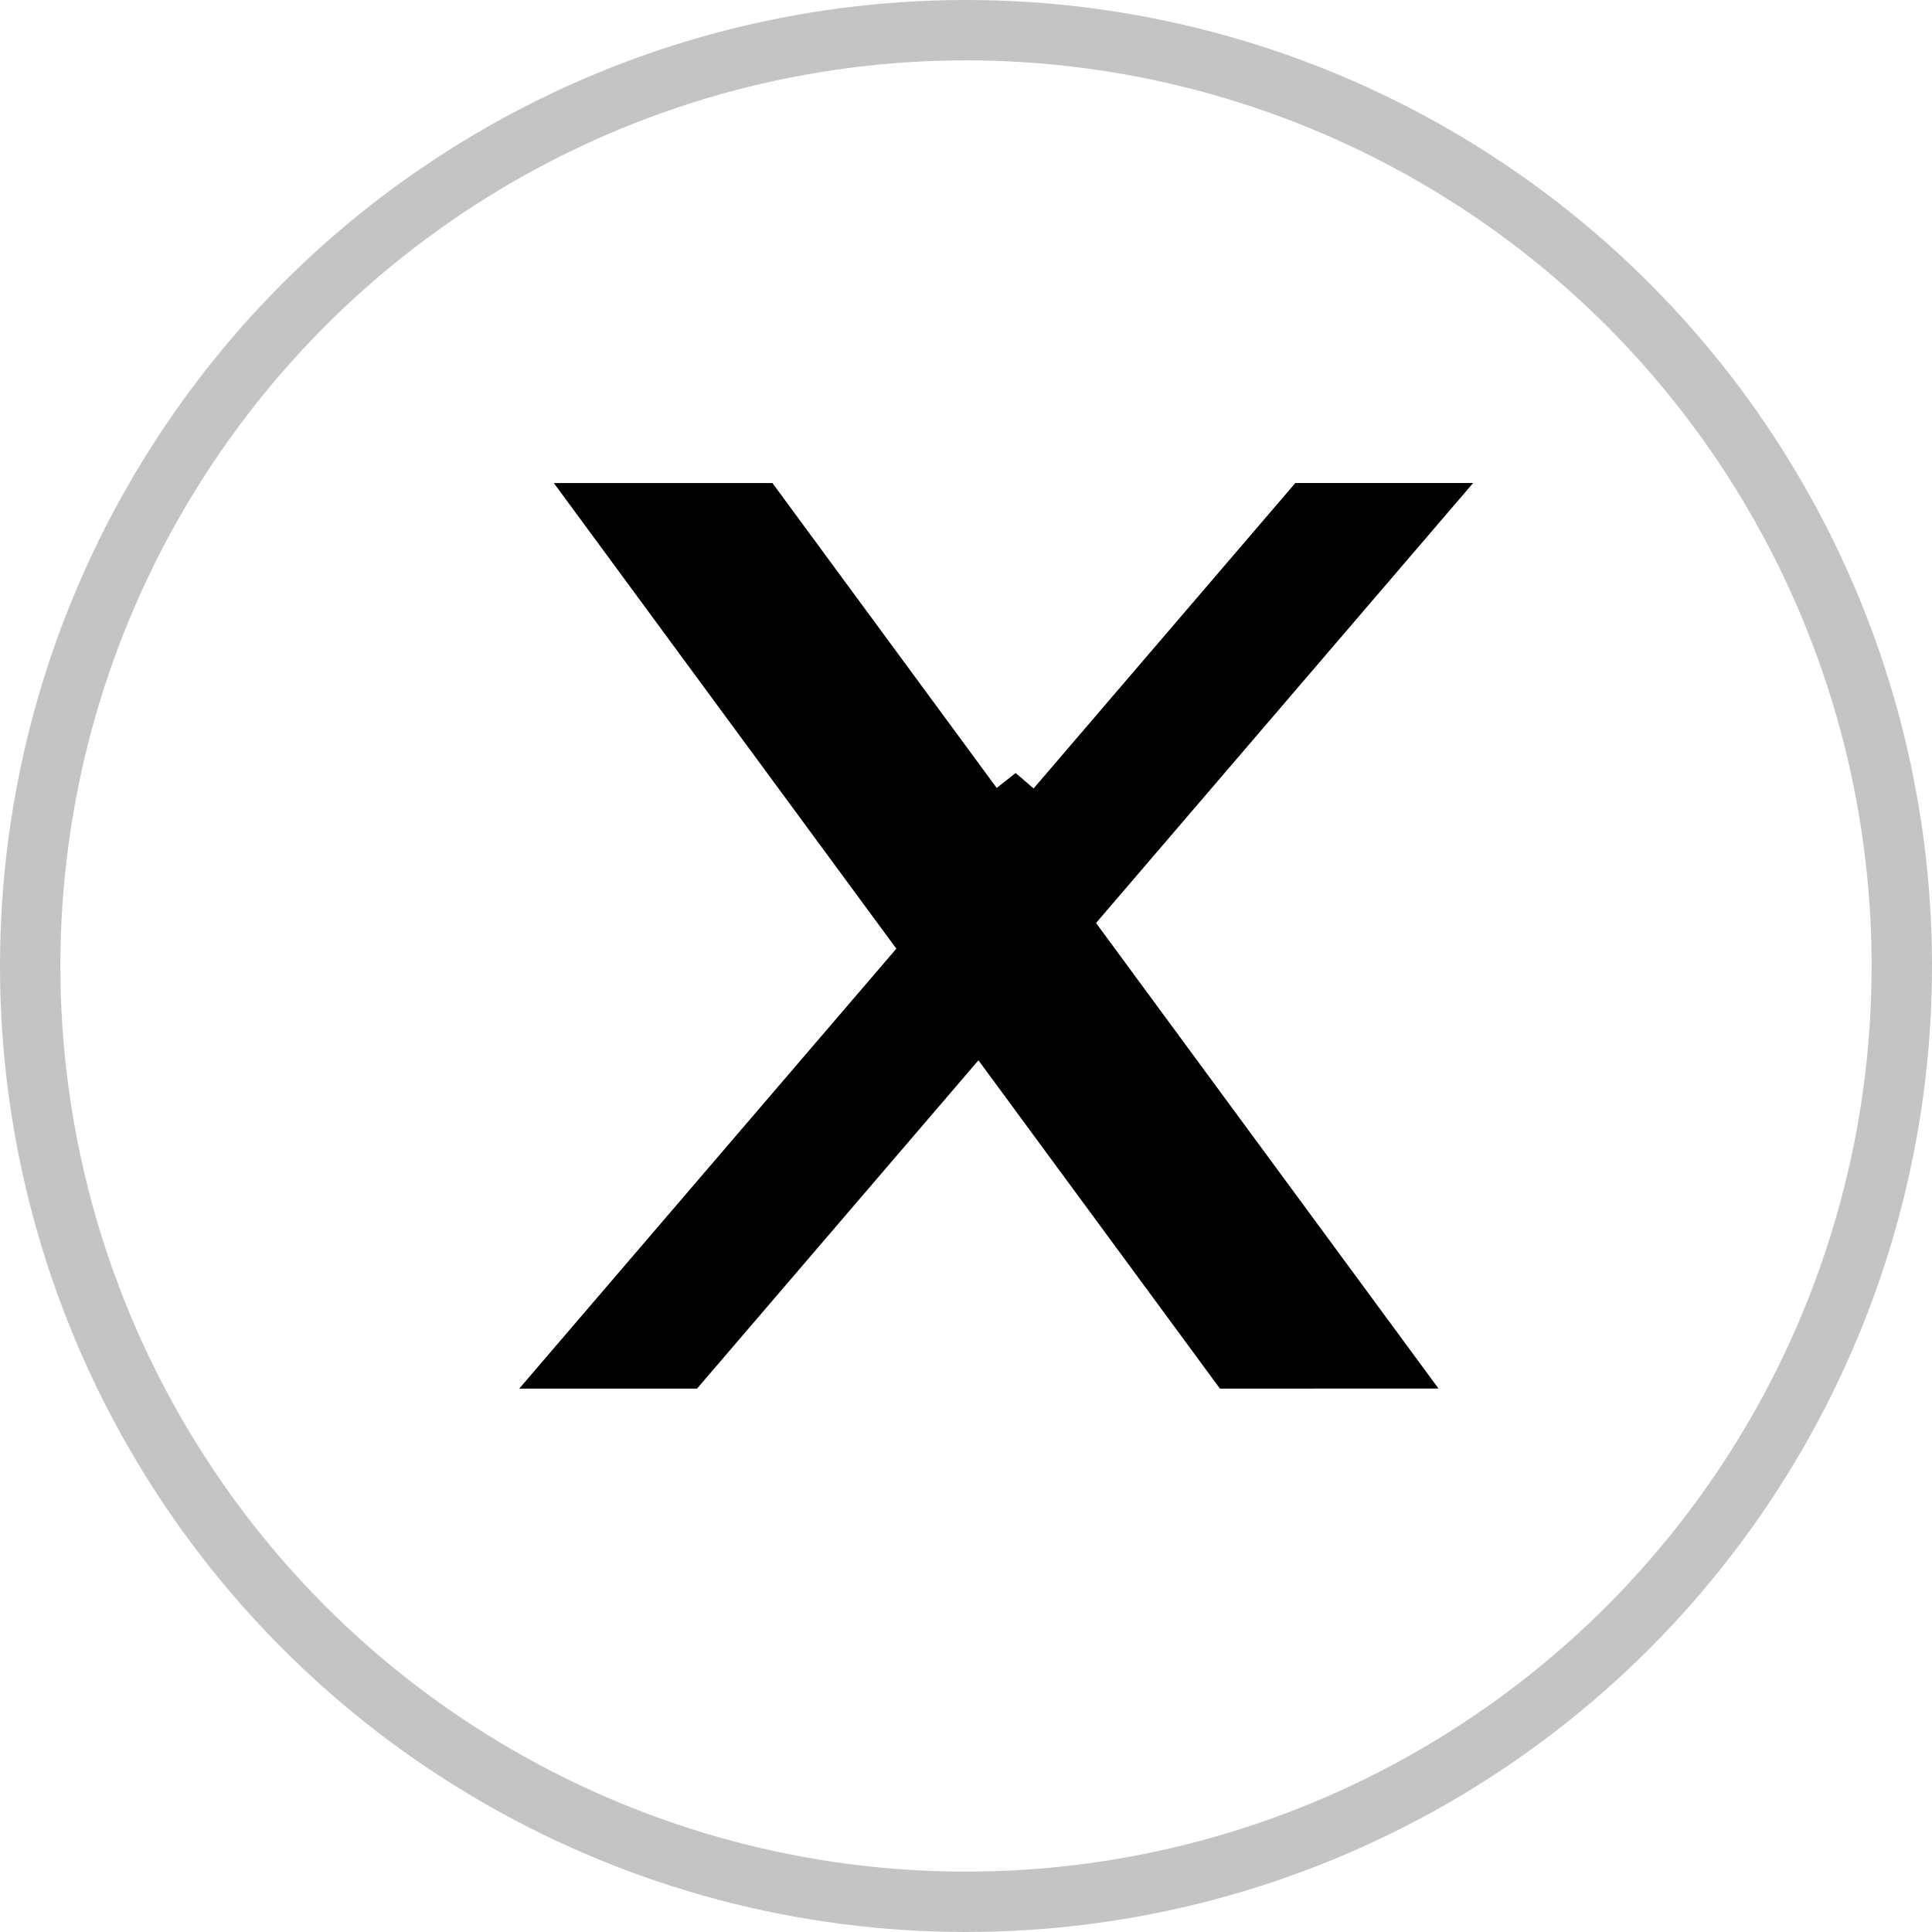
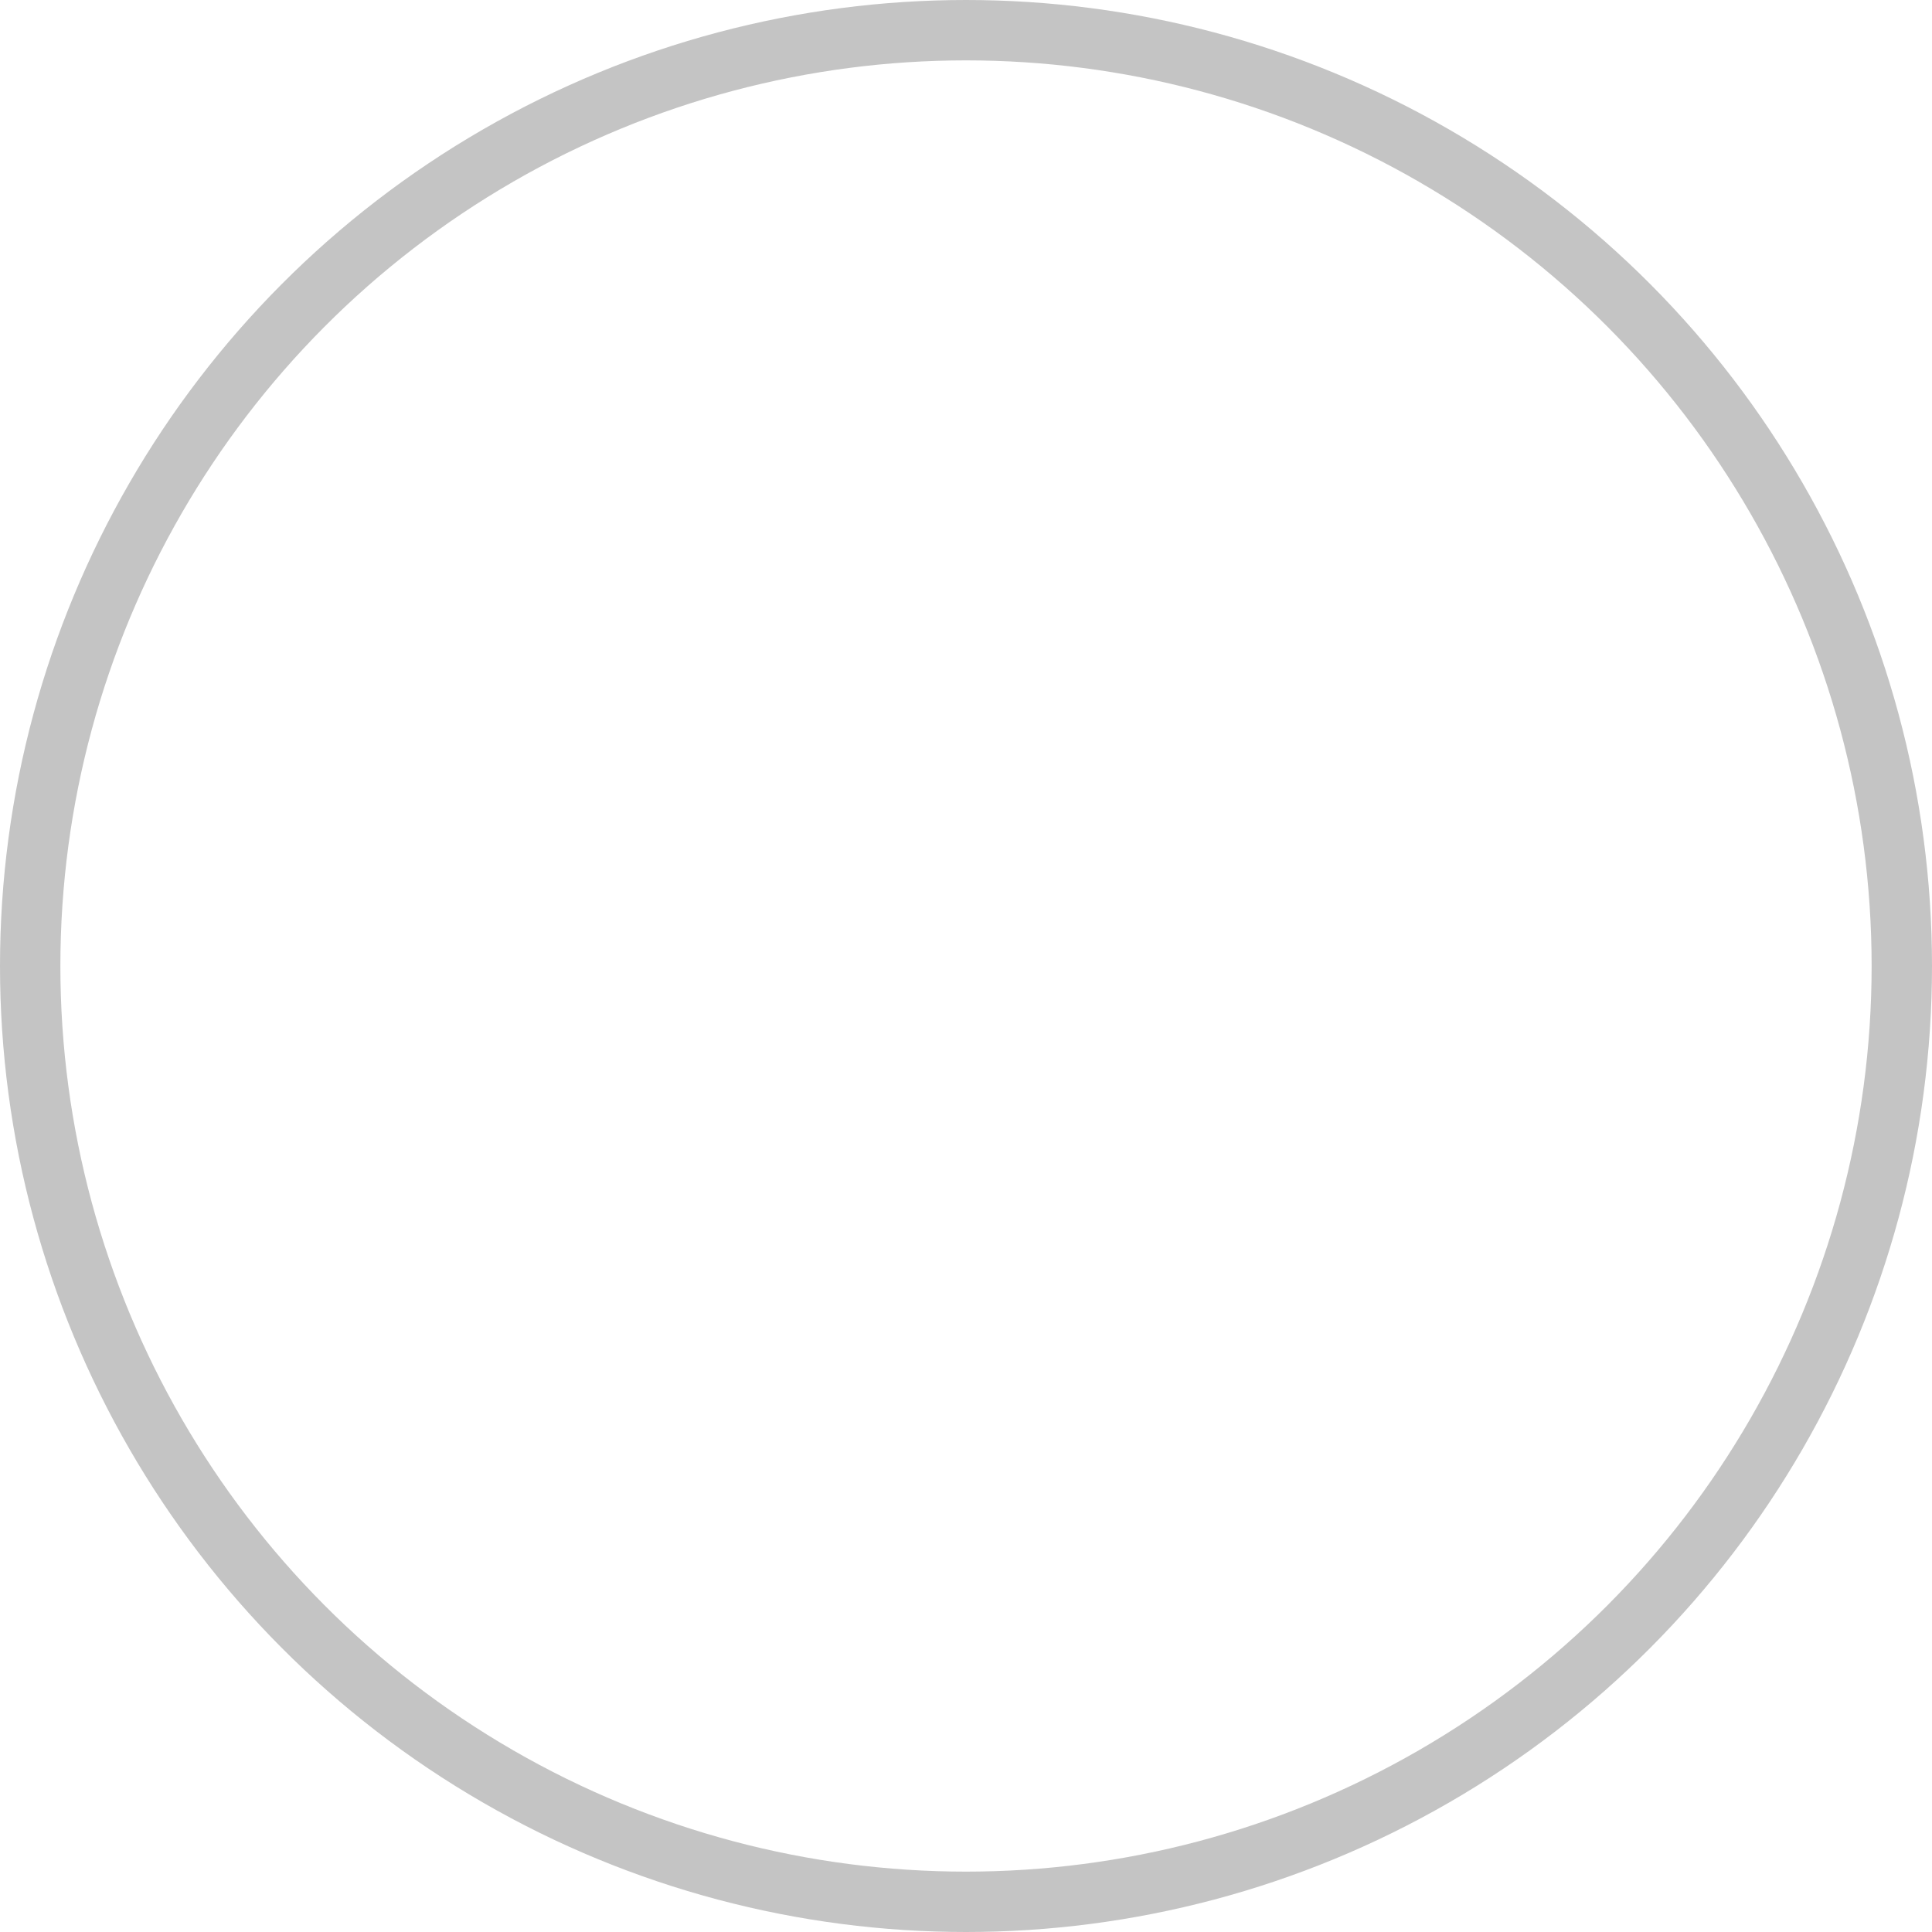
<svg xmlns="http://www.w3.org/2000/svg" width="32" height="32" viewBox="0 0 32 32" fill="none">
  <circle cx="16" cy="16" r="15.5" stroke="#C4C4C4" />
-   <path d="M16.809 13.451L17.174 13.764L21.685 8.5H23.313L17.774 14.963L17.516 15.264L17.751 15.584L22.838 22.499L20.459 22.5L16.609 17.266L16.236 16.759L15.826 17.237L11.315 22.5H9.687L15.226 16.038L15.484 15.737L15.249 15.417L10.162 8.501H12.541L16.156 13.415L16.137 13.437L16.413 13.762L16.414 13.763L16.809 13.451ZM23.137 22.499H23.136H23.137Z" fill="black" stroke="black" />
</svg>